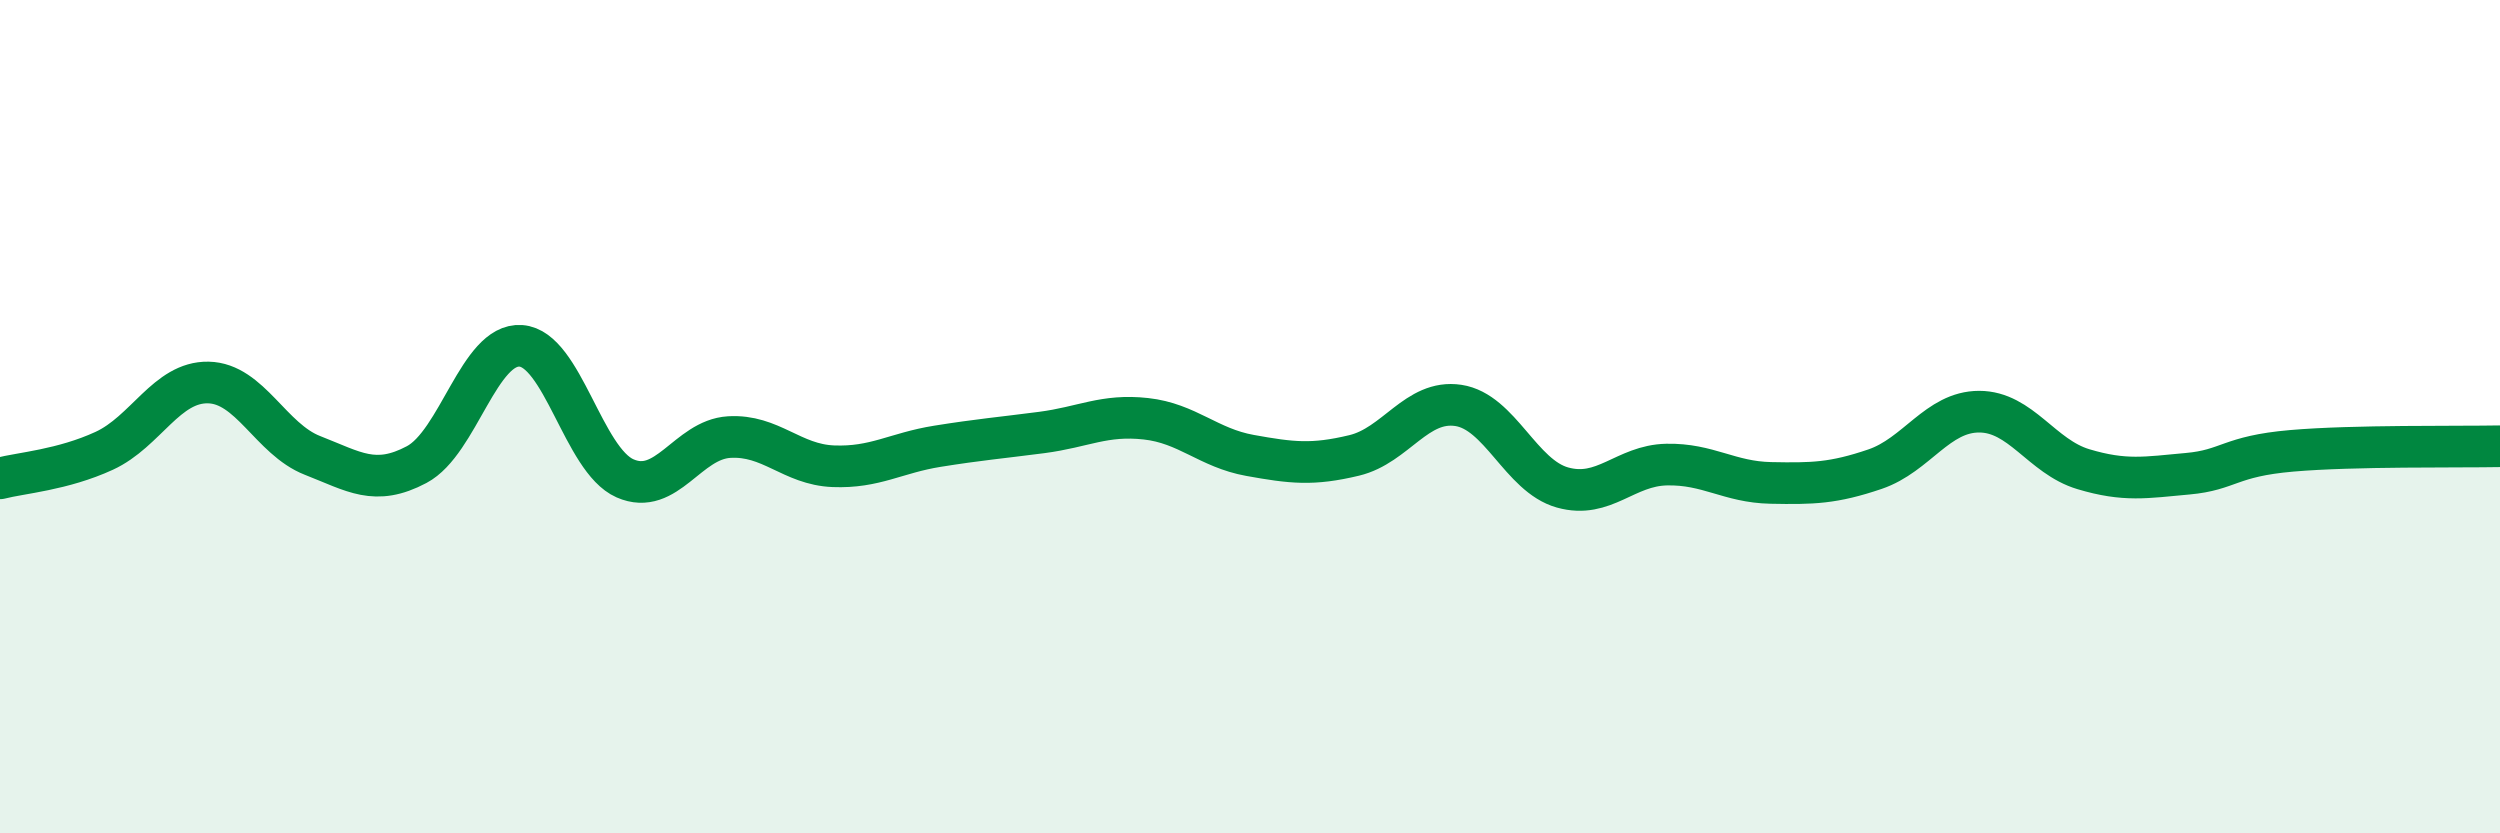
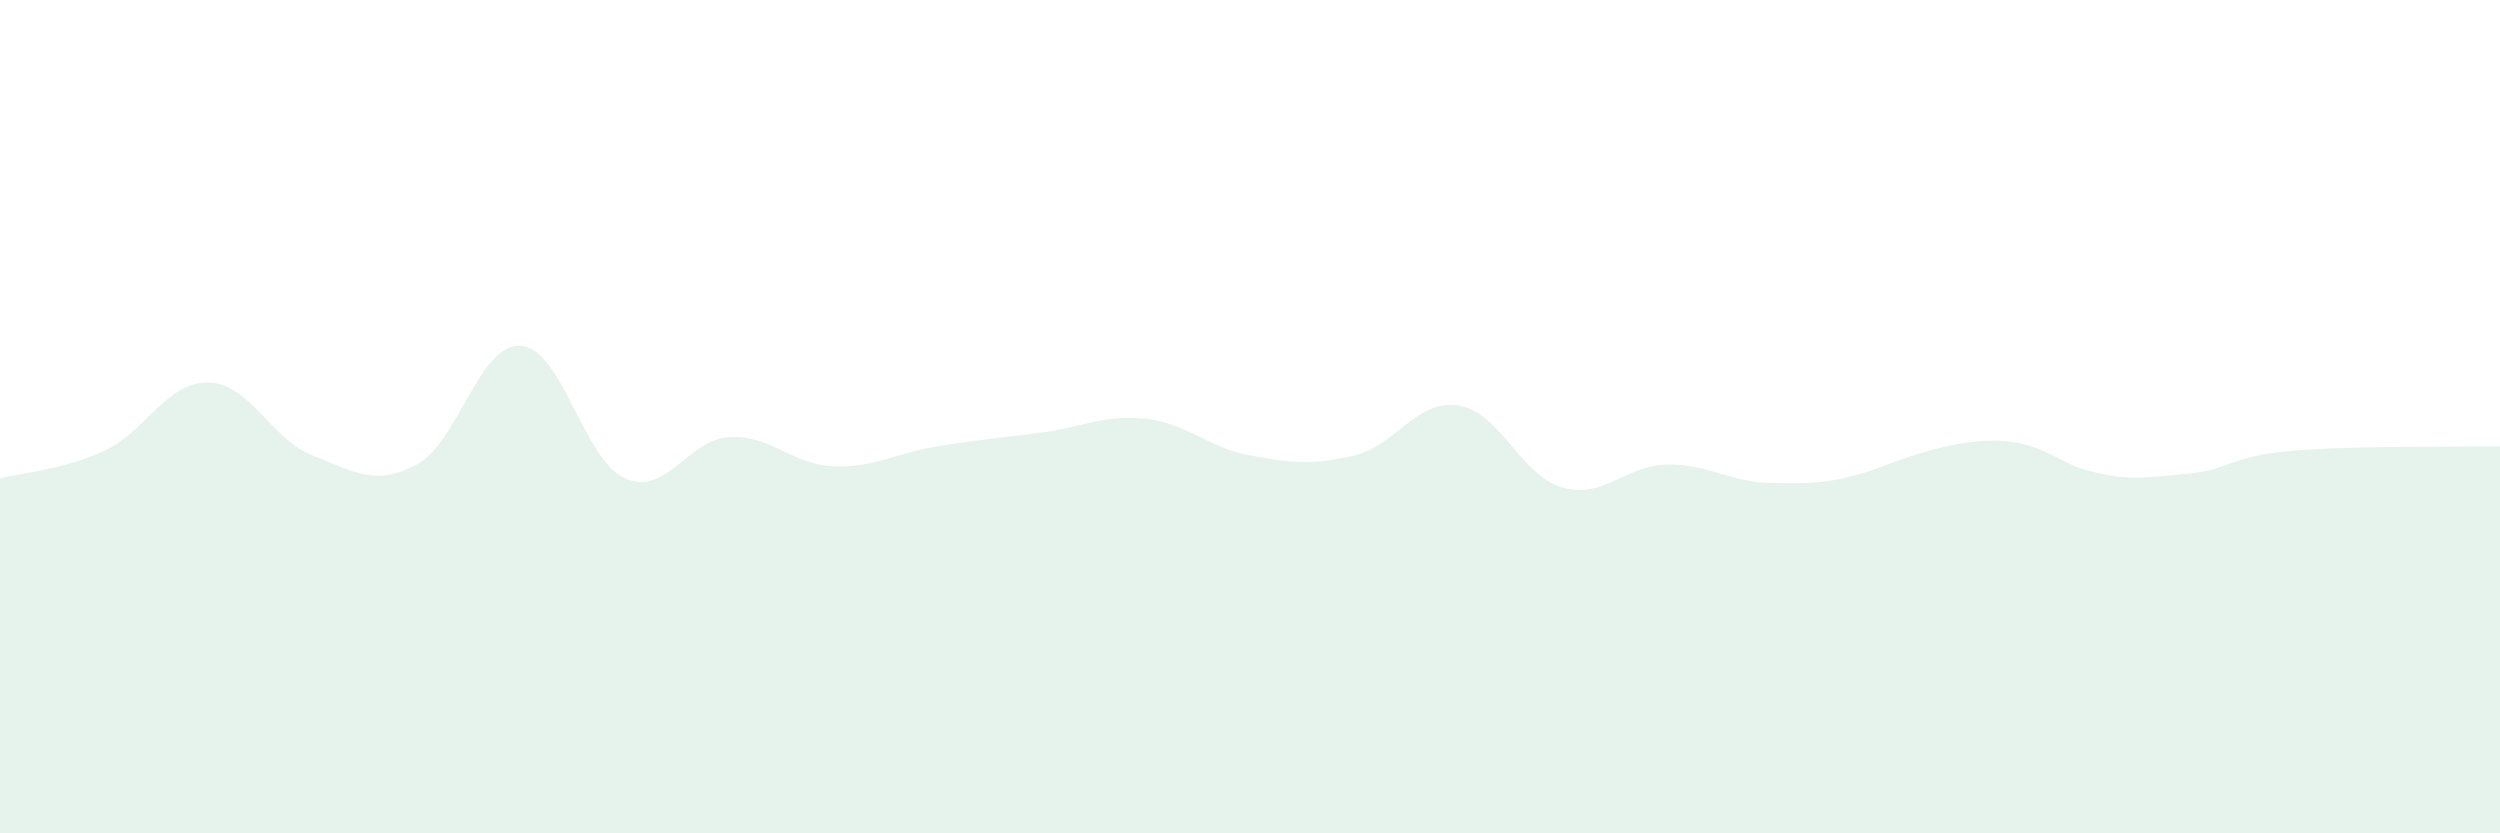
<svg xmlns="http://www.w3.org/2000/svg" width="60" height="20" viewBox="0 0 60 20">
-   <path d="M 0,11.48 C 0.5,11.35 1.5,11.28 2.5,10.82 C 3.5,10.36 4,9.16 5,9.18 C 6,9.2 6.5,10.54 7.5,10.93 C 8.5,11.32 9,11.68 10,11.15 C 11,10.62 11.5,8.23 12.5,8.3 C 13.5,8.37 14,11.04 15,11.48 C 16,11.92 16.5,10.55 17.5,10.49 C 18.5,10.43 19,11.15 20,11.19 C 21,11.23 21.5,10.87 22.5,10.71 C 23.5,10.55 24,10.51 25,10.38 C 26,10.25 26.5,9.94 27.5,10.05 C 28.5,10.16 29,10.75 30,10.93 C 31,11.11 31.5,11.17 32.5,10.93 C 33.5,10.69 34,9.58 35,9.73 C 36,9.88 36.5,11.42 37.5,11.7 C 38.5,11.98 39,11.17 40,11.15 C 41,11.13 41.5,11.57 42.5,11.59 C 43.5,11.61 44,11.6 45,11.26 C 46,10.92 46.5,9.88 47.5,9.88 C 48.5,9.88 49,10.96 50,11.26 C 51,11.56 51.5,11.46 52.5,11.37 C 53.5,11.28 53.5,10.95 55,10.82 C 56.5,10.69 59,10.73 60,10.71L60 20L0 20Z" fill="#008740" opacity="0.1" stroke-linecap="round" stroke-linejoin="round" />
-   <path d="M 0,11.48 C 0.5,11.35 1.5,11.28 2.5,10.82 C 3.5,10.36 4,9.16 5,9.18 C 6,9.2 6.5,10.54 7.5,10.93 C 8.5,11.32 9,11.68 10,11.15 C 11,10.62 11.5,8.23 12.5,8.3 C 13.5,8.37 14,11.04 15,11.48 C 16,11.92 16.5,10.55 17.5,10.49 C 18.5,10.43 19,11.15 20,11.19 C 21,11.23 21.5,10.87 22.5,10.71 C 23.5,10.55 24,10.51 25,10.38 C 26,10.25 26.5,9.94 27.5,10.05 C 28.5,10.16 29,10.75 30,10.93 C 31,11.11 31.5,11.17 32.5,10.93 C 33.5,10.69 34,9.58 35,9.73 C 36,9.88 36.5,11.42 37.5,11.7 C 38.5,11.98 39,11.17 40,11.15 C 41,11.13 41.5,11.57 42.5,11.59 C 43.5,11.61 44,11.6 45,11.26 C 46,10.92 46.5,9.88 47.5,9.88 C 48.5,9.88 49,10.96 50,11.26 C 51,11.56 51.5,11.46 52.5,11.37 C 53.5,11.28 53.5,10.95 55,10.82 C 56.5,10.69 59,10.73 60,10.71" stroke="#008740" stroke-width="1" fill="none" stroke-linecap="round" stroke-linejoin="round" />
+   <path d="M 0,11.48 C 0.5,11.35 1.5,11.28 2.5,10.82 C 3.5,10.36 4,9.16 5,9.18 C 6,9.2 6.5,10.54 7.5,10.93 C 8.5,11.32 9,11.68 10,11.15 C 11,10.62 11.5,8.23 12.5,8.3 C 13.5,8.37 14,11.04 15,11.48 C 16,11.92 16.5,10.55 17.5,10.49 C 18.5,10.43 19,11.15 20,11.19 C 21,11.23 21.5,10.87 22.5,10.71 C 23.5,10.55 24,10.51 25,10.38 C 26,10.25 26.5,9.94 27.5,10.05 C 28.5,10.16 29,10.75 30,10.93 C 31,11.11 31.5,11.17 32.5,10.93 C 33.5,10.69 34,9.58 35,9.73 C 36,9.88 36.5,11.42 37.5,11.7 C 38.5,11.98 39,11.17 40,11.15 C 41,11.13 41.5,11.57 42.5,11.59 C 43.5,11.61 44,11.6 45,11.26 C 48.5,9.88 49,10.96 50,11.26 C 51,11.56 51.5,11.46 52.5,11.37 C 53.5,11.28 53.5,10.95 55,10.82 C 56.5,10.69 59,10.73 60,10.71L60 20L0 20Z" fill="#008740" opacity="0.1" stroke-linecap="round" stroke-linejoin="round" />
</svg>